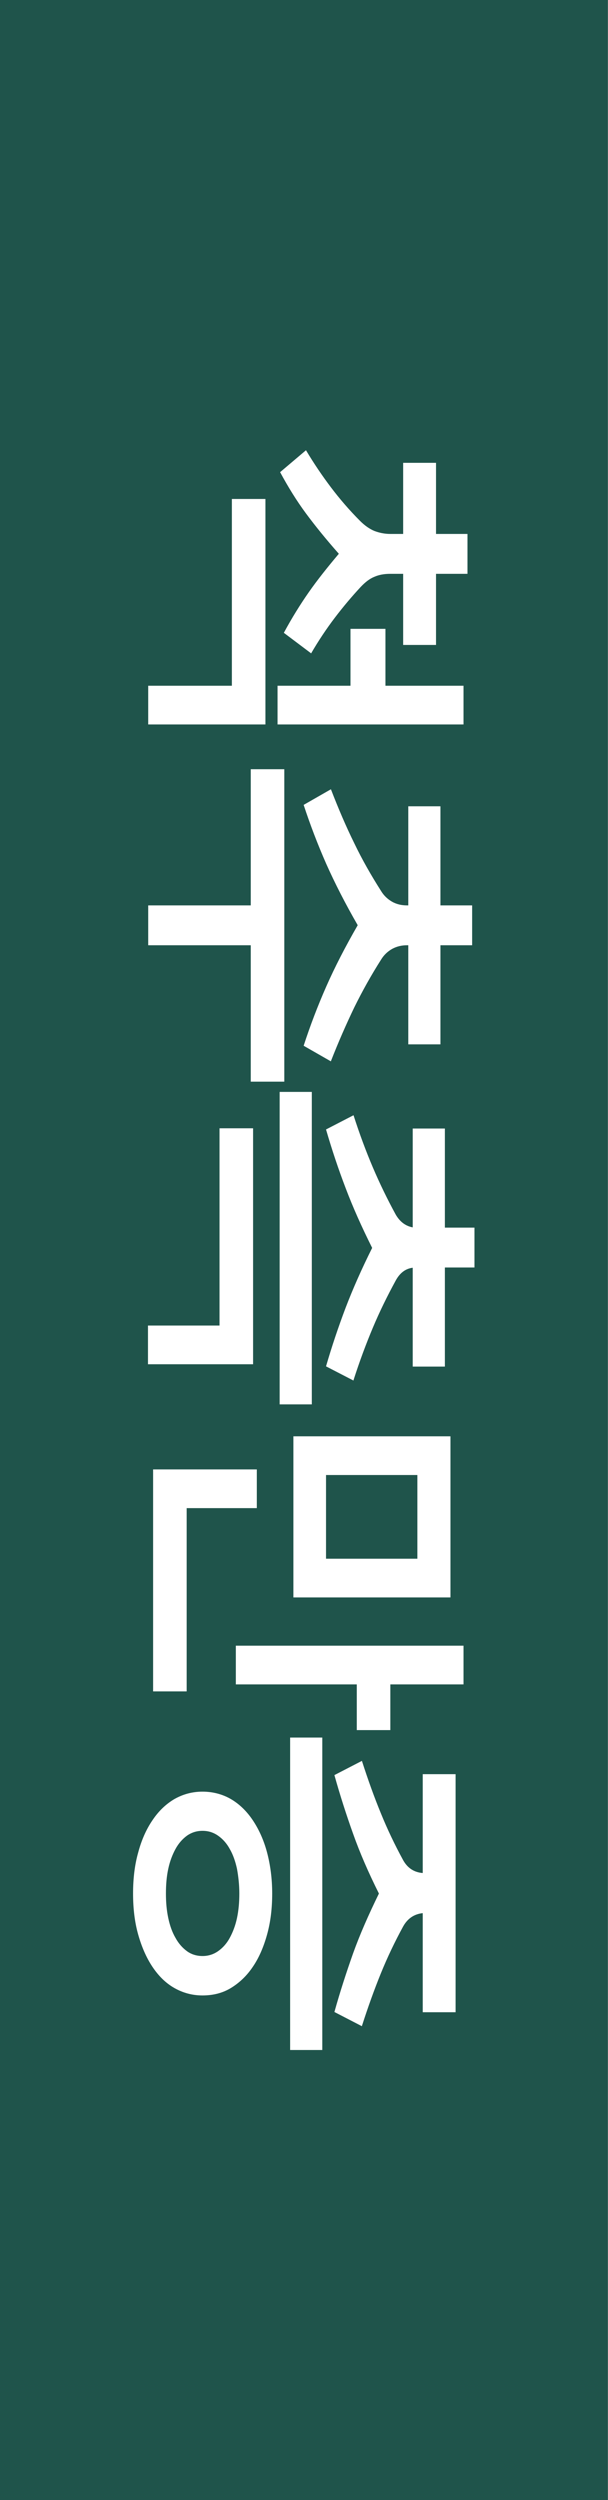
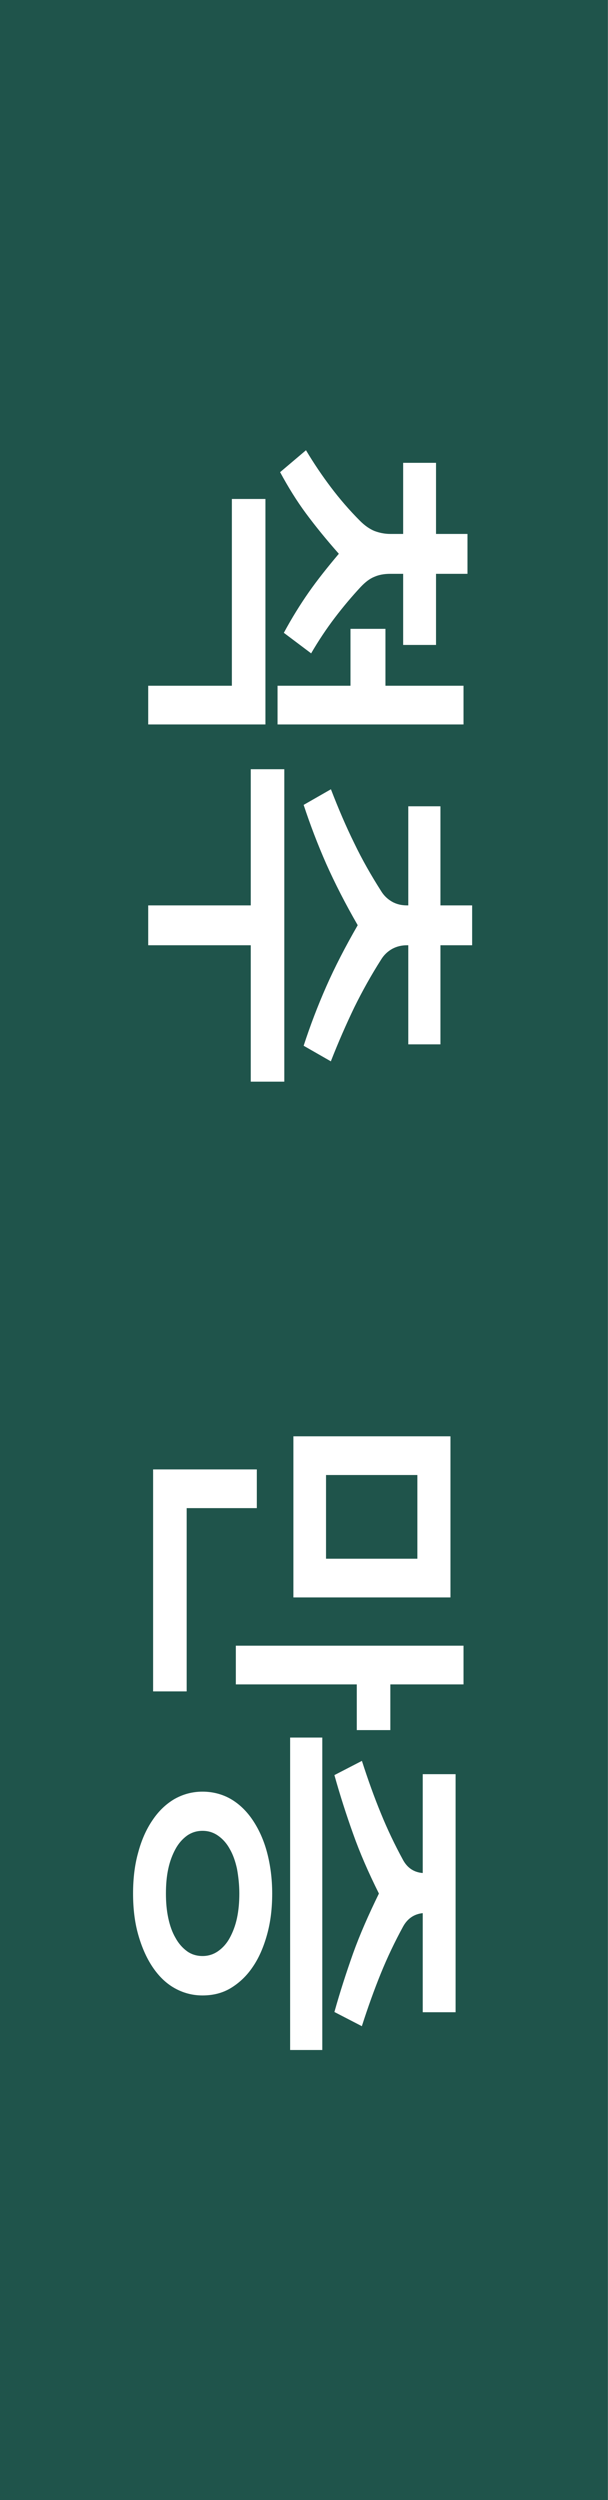
<svg xmlns="http://www.w3.org/2000/svg" id="_레이어_2" data-name="레이어 2" viewBox="0 0 26.09 107.22">
  <rect x="0" y="0" width="26.09" height="107.22" fill="#808080" stroke="none" />
  <defs>
    <style>
      .cls-1 {
        fill: #1f544b;
      }

      .cls-1, .cls-2 {
        stroke-width: 0px;
      }

      .cls-2 {
        fill: #fff;
      }
    </style>
  </defs>
  <g id="_레이어_1-2" data-name="레이어 1">
    <rect class="cls-1" x="-40.57" y="40.57" width="107.22" height="26.09" transform="translate(66.65 40.57) rotate(90)" />
    <g>
      <path class="cls-2" d="m13.35,28.02l-1.17-.88c.34-.63.7-1.21,1.07-1.74s.81-1.08,1.29-1.65c-.54-.61-1.01-1.19-1.41-1.73-.4-.54-.77-1.14-1.11-1.77l1.11-.94c.34.57.7,1.1,1.07,1.59.37.49.79.98,1.25,1.44.2.2.4.34.61.43.21.08.44.13.69.13h.55v-3.05h1.41v3.05h1.35v1.71h-1.35v3.05h-1.41v-3.05h-.55c-.26,0-.49.04-.69.13-.2.08-.39.23-.58.43-.39.42-.76.86-1.11,1.32-.35.46-.7.98-1.03,1.55Zm-6.99,3.05v-1.66h3.59v-8.01h1.44v9.67h-5.03Zm5.55,0v-1.66h3.13v-2.44h1.5v2.44h3.35v1.66h-7.98Z" />
      <path class="cls-2" d="m10.76,46.39v-5.85h-4.4v-1.71h4.4v-5.84h1.44v13.4h-1.44Zm3.44-.87l-1.17-.67c.28-.86.6-1.7.97-2.54s.82-1.71,1.35-2.63c-.53-.92-.98-1.8-1.35-2.63-.37-.84-.69-1.68-.97-2.53l1.17-.67c.32.83.65,1.6,1,2.31.34.71.73,1.39,1.15,2.05.12.2.28.35.47.46.19.11.41.16.64.16h.06v-4.25h1.38v4.25h1.36v1.71h-1.36v4.25h-1.38v-4.25h-.06c-.23,0-.44.05-.64.16-.19.11-.35.26-.47.46-.42.66-.8,1.34-1.15,2.05-.34.71-.68,1.48-1,2.3Z" />
-       <path class="cls-2" d="m12,60.23v-13.4h1.38v13.4h-1.38Zm3.17-1.02l-1.18-.61c.25-.86.53-1.69.84-2.51.31-.81.69-1.67,1.14-2.57-.45-.9-.83-1.75-1.14-2.57-.31-.81-.59-1.65-.84-2.51l1.18-.61c.26.81.54,1.56.83,2.24s.62,1.36.98,2.02c.18.31.42.49.73.55v-4.24h1.38v4.25h1.27v1.71h-1.27v4.25h-1.38v-4.24c-.31.04-.55.22-.73.55-.36.66-.69,1.33-.98,2.02s-.57,1.44-.83,2.25Zm-8.82-.7v-1.66h3.07v-8.46h1.44v10.12h-4.51Z" />
      <path class="cls-2" d="m12.59,68.51v-6.91h6.74v6.91h-6.74Zm-6.02,4.03v-9.52h4.45v1.66h-3.01v7.86h-1.44Zm7.42-5.69h3.92v-3.59h-3.92v3.59Zm1.32,7.35v-1.96h-5.19v-1.66h9.77v1.66h-3.14v1.96h-1.44Z" />
      <path class="cls-2" d="m12.45,87.92v-13.4h1.38v13.4h-1.38Zm3.08-1.02l-1.18-.61c.24-.86.51-1.69.8-2.51.29-.81.67-1.67,1.11-2.57-.45-.9-.82-1.75-1.11-2.57-.29-.81-.56-1.65-.8-2.51l1.18-.61c.26.81.53,1.56.81,2.24.28.69.6,1.36.96,2.02.19.34.47.52.84.55v-4.24h1.41v10.21h-1.41v-4.25c-.37.04-.65.23-.84.57-.36.66-.68,1.33-.96,2.02-.28.69-.55,1.44-.81,2.25Zm-6.84-1.32c-.44,0-.84-.11-1.21-.32s-.68-.52-.94-.91c-.26-.39-.46-.85-.61-1.38s-.22-1.12-.22-1.76.07-1.23.22-1.76c.14-.53.35-1,.61-1.38.26-.39.57-.69.94-.91.37-.21.77-.32,1.21-.32s.86.11,1.22.32c.36.21.68.52.94.91.26.39.47.85.61,1.38.14.53.22,1.12.22,1.76s-.07,1.22-.22,1.76-.35,1-.61,1.38c-.26.39-.58.69-.94.91s-.77.32-1.22.32Zm0-1.69c.25,0,.47-.07.67-.21s.37-.33.5-.57c.13-.24.24-.52.31-.85.07-.33.1-.68.1-1.05s-.04-.73-.1-1.06c-.07-.32-.17-.61-.31-.85-.13-.24-.3-.43-.5-.57-.2-.14-.42-.21-.67-.21s-.47.07-.67.21c-.19.14-.36.33-.49.57-.13.24-.24.52-.31.85-.07.32-.1.68-.1,1.06s.03.72.1,1.05c.07.33.17.61.31.85.13.24.3.43.49.57.19.14.42.21.67.21Z" />
    </g>
  </g>
</svg>